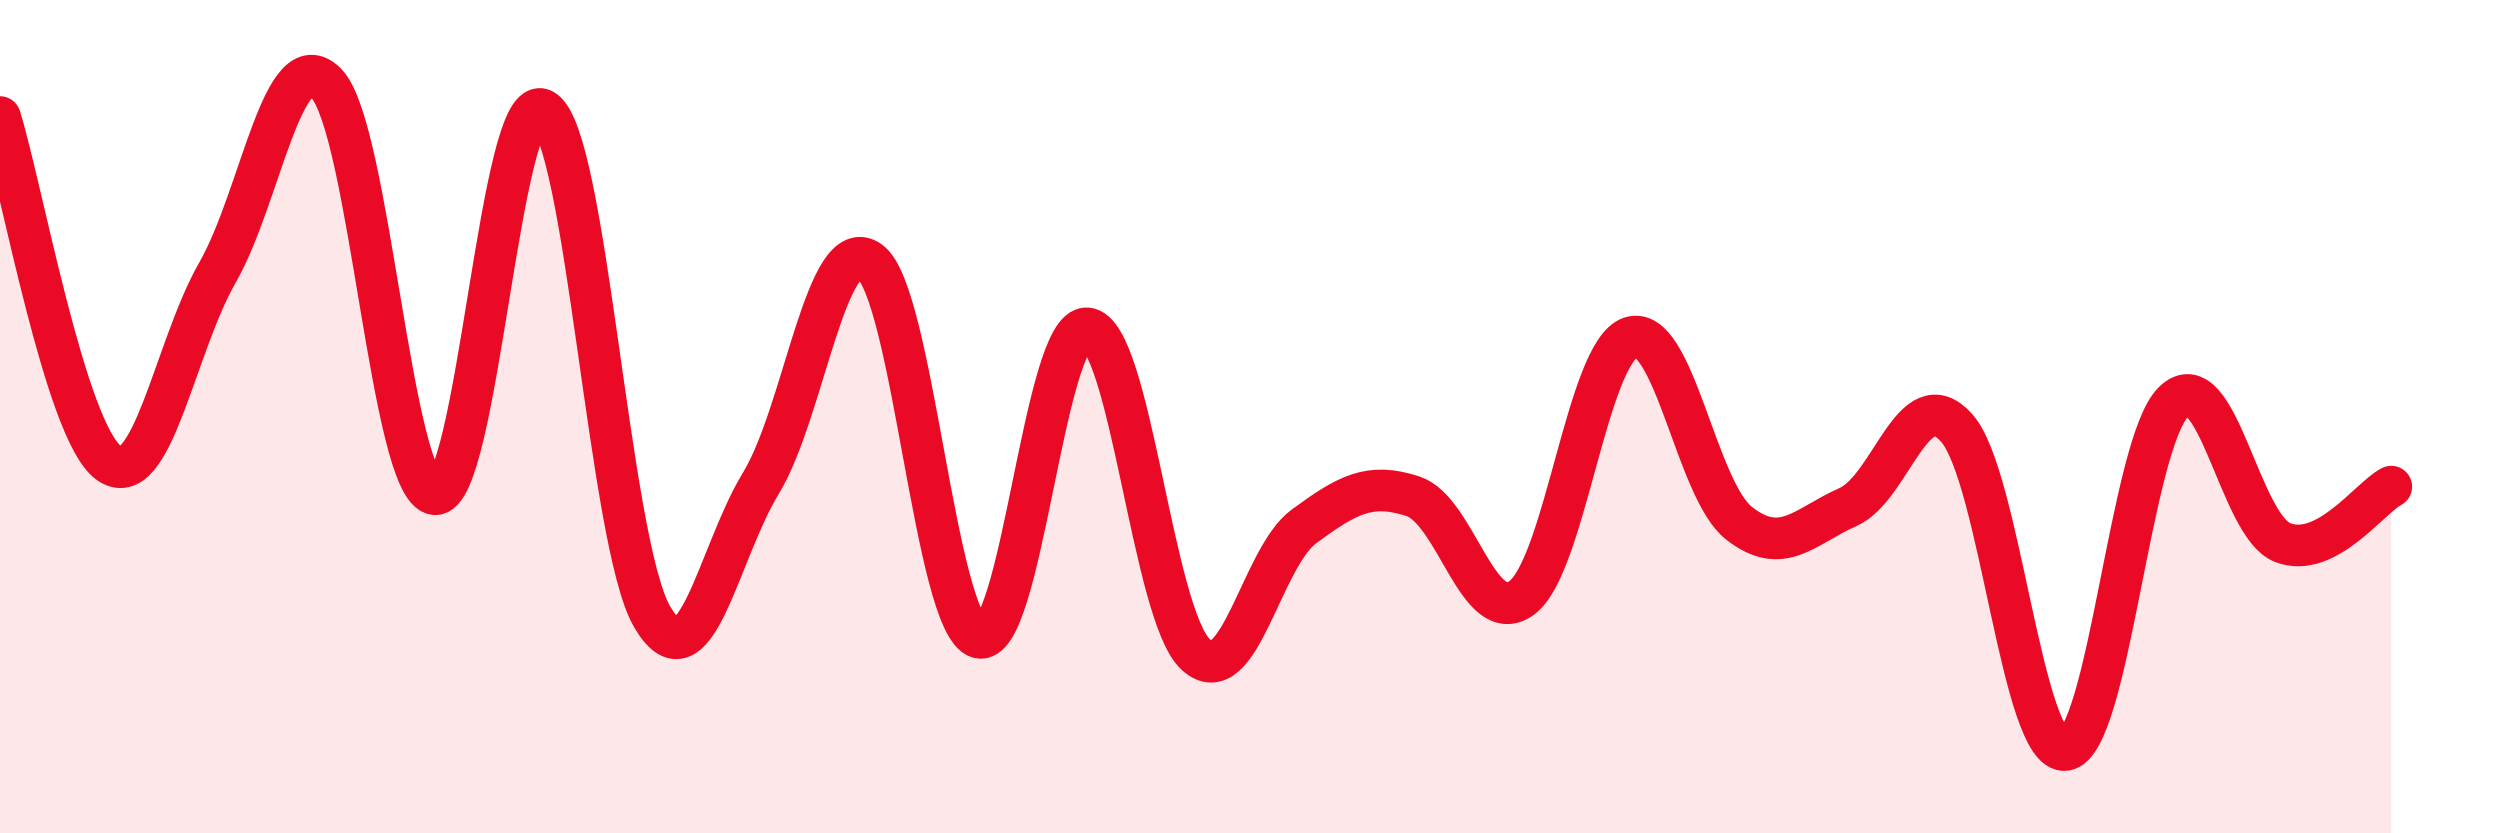
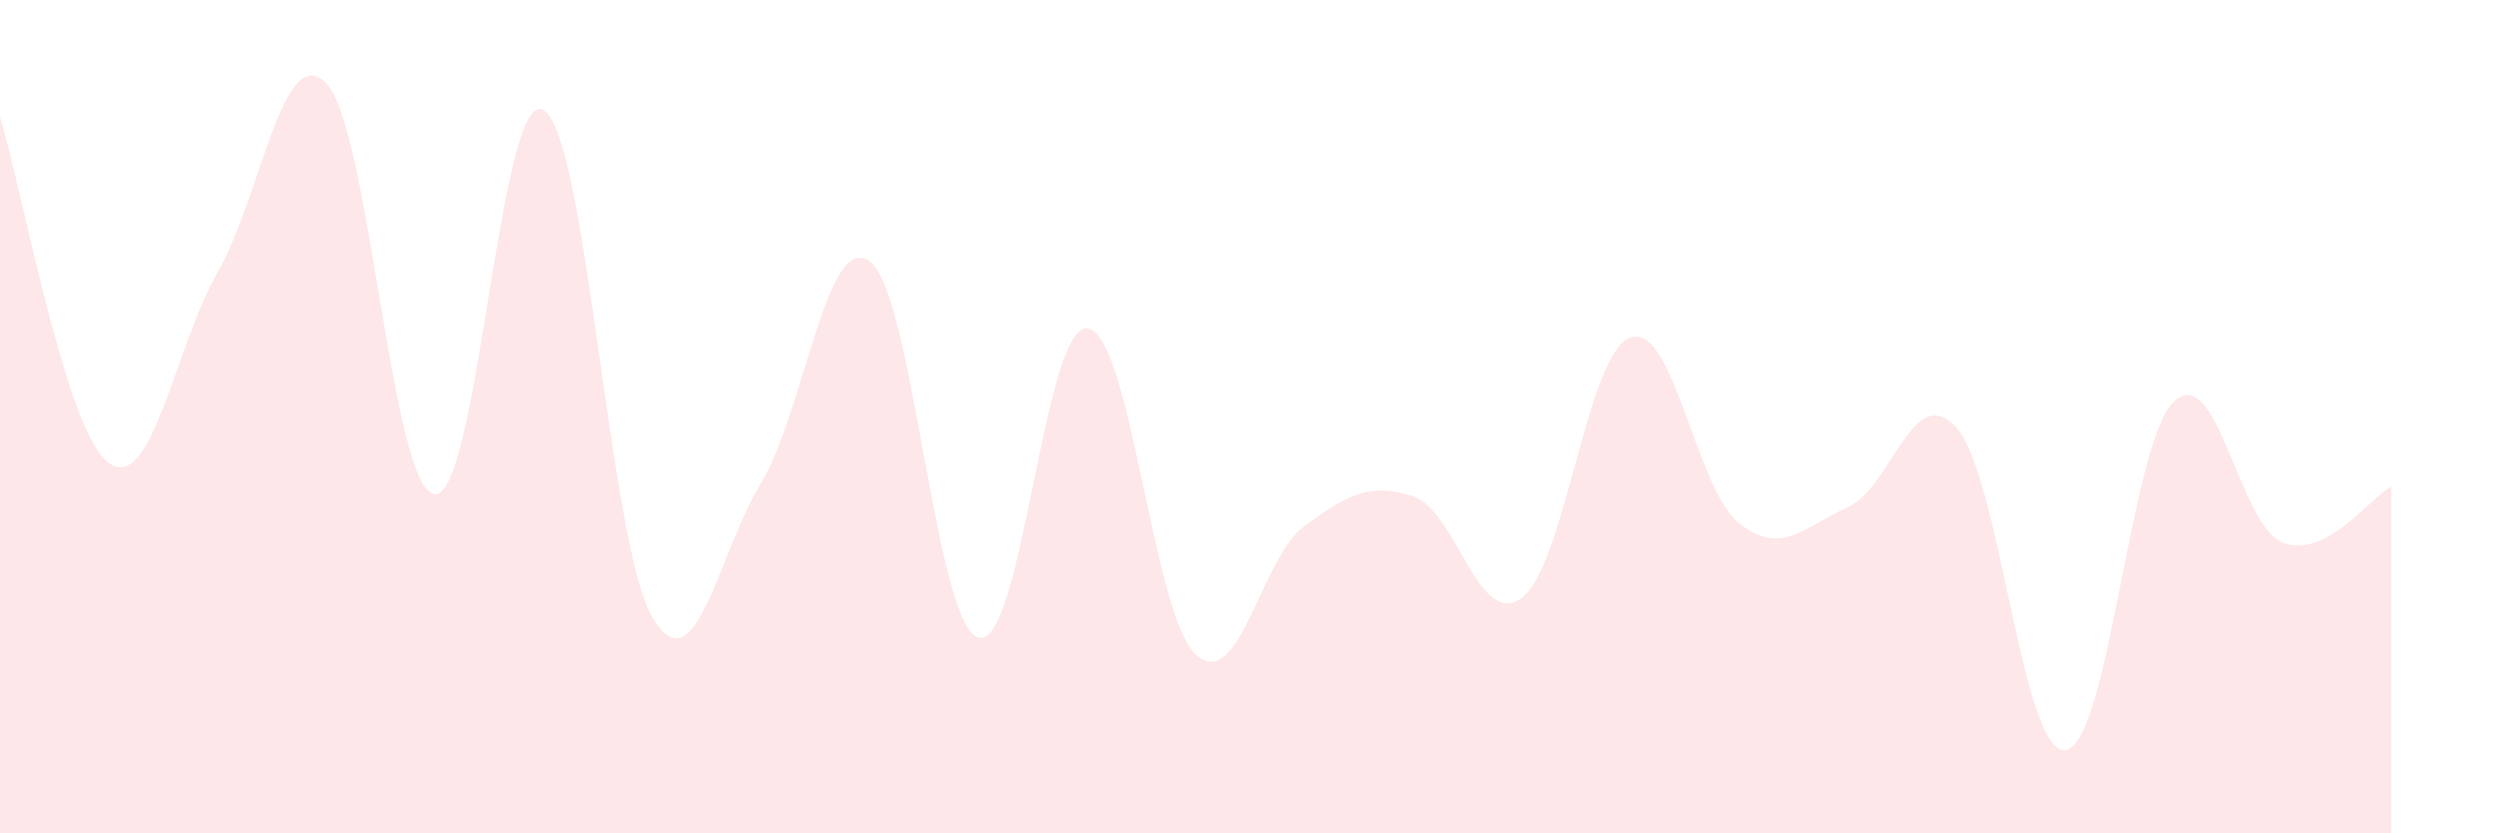
<svg xmlns="http://www.w3.org/2000/svg" width="60" height="20" viewBox="0 0 60 20">
  <path d="M 0,2.81 C 0.52,4.47 1.57,10.36 2.61,11.11 C 3.65,11.86 4.18,8.36 5.22,6.54 C 6.26,4.72 6.79,0.94 7.83,2 C 8.87,3.06 9.39,11.73 10.43,11.86 C 11.47,11.99 12,2.05 13.04,2.64 C 14.08,3.23 14.61,13.01 15.65,14.8 C 16.69,16.59 17.22,13.31 18.26,11.6 C 19.3,9.89 19.83,5.53 20.87,6.27 C 21.91,7.01 22.44,14.98 23.48,15.3 C 24.52,15.62 25.05,7.8 26.09,7.88 C 27.13,7.96 27.66,14.76 28.7,15.71 C 29.74,16.66 30.26,13.39 31.3,12.63 C 32.34,11.87 32.87,11.57 33.91,11.91 C 34.95,12.25 35.48,15.11 36.52,14.35 C 37.56,13.59 38.09,8.46 39.13,8.1 C 40.17,7.74 40.7,11.75 41.74,12.56 C 42.78,13.37 43.31,12.63 44.35,12.17 C 45.39,11.71 45.92,9.1 46.96,10.27 C 48,11.44 48.53,18.13 49.57,18 C 50.61,17.87 51.13,10.64 52.17,9.64 C 53.21,8.64 53.74,12.61 54.78,13.02 C 55.82,13.43 56.87,11.95 57.39,11.68L57.39 20L0 20Z" fill="#EB0A25" opacity="0.1" stroke-linecap="round" stroke-linejoin="round" />
-   <path d="M 0,2.81 C 0.52,4.47 1.57,10.36 2.61,11.11 C 3.65,11.86 4.18,8.36 5.22,6.54 C 6.26,4.72 6.79,0.94 7.83,2 C 8.87,3.06 9.39,11.73 10.43,11.86 C 11.47,11.99 12,2.05 13.04,2.64 C 14.08,3.23 14.61,13.01 15.65,14.8 C 16.69,16.59 17.22,13.31 18.26,11.6 C 19.3,9.89 19.83,5.53 20.87,6.27 C 21.91,7.01 22.44,14.98 23.48,15.3 C 24.52,15.62 25.05,7.8 26.09,7.88 C 27.13,7.96 27.66,14.76 28.7,15.71 C 29.74,16.66 30.26,13.39 31.3,12.63 C 32.34,11.87 32.87,11.57 33.91,11.91 C 34.95,12.25 35.48,15.11 36.52,14.35 C 37.56,13.59 38.09,8.46 39.13,8.1 C 40.17,7.74 40.7,11.75 41.74,12.56 C 42.78,13.37 43.31,12.63 44.35,12.17 C 45.39,11.71 45.92,9.1 46.96,10.27 C 48,11.44 48.53,18.13 49.57,18 C 50.61,17.87 51.13,10.64 52.17,9.64 C 53.21,8.64 53.74,12.61 54.78,13.02 C 55.82,13.43 56.87,11.95 57.39,11.68" stroke="#EB0A25" stroke-width="1" fill="none" stroke-linecap="round" stroke-linejoin="round" />
</svg>